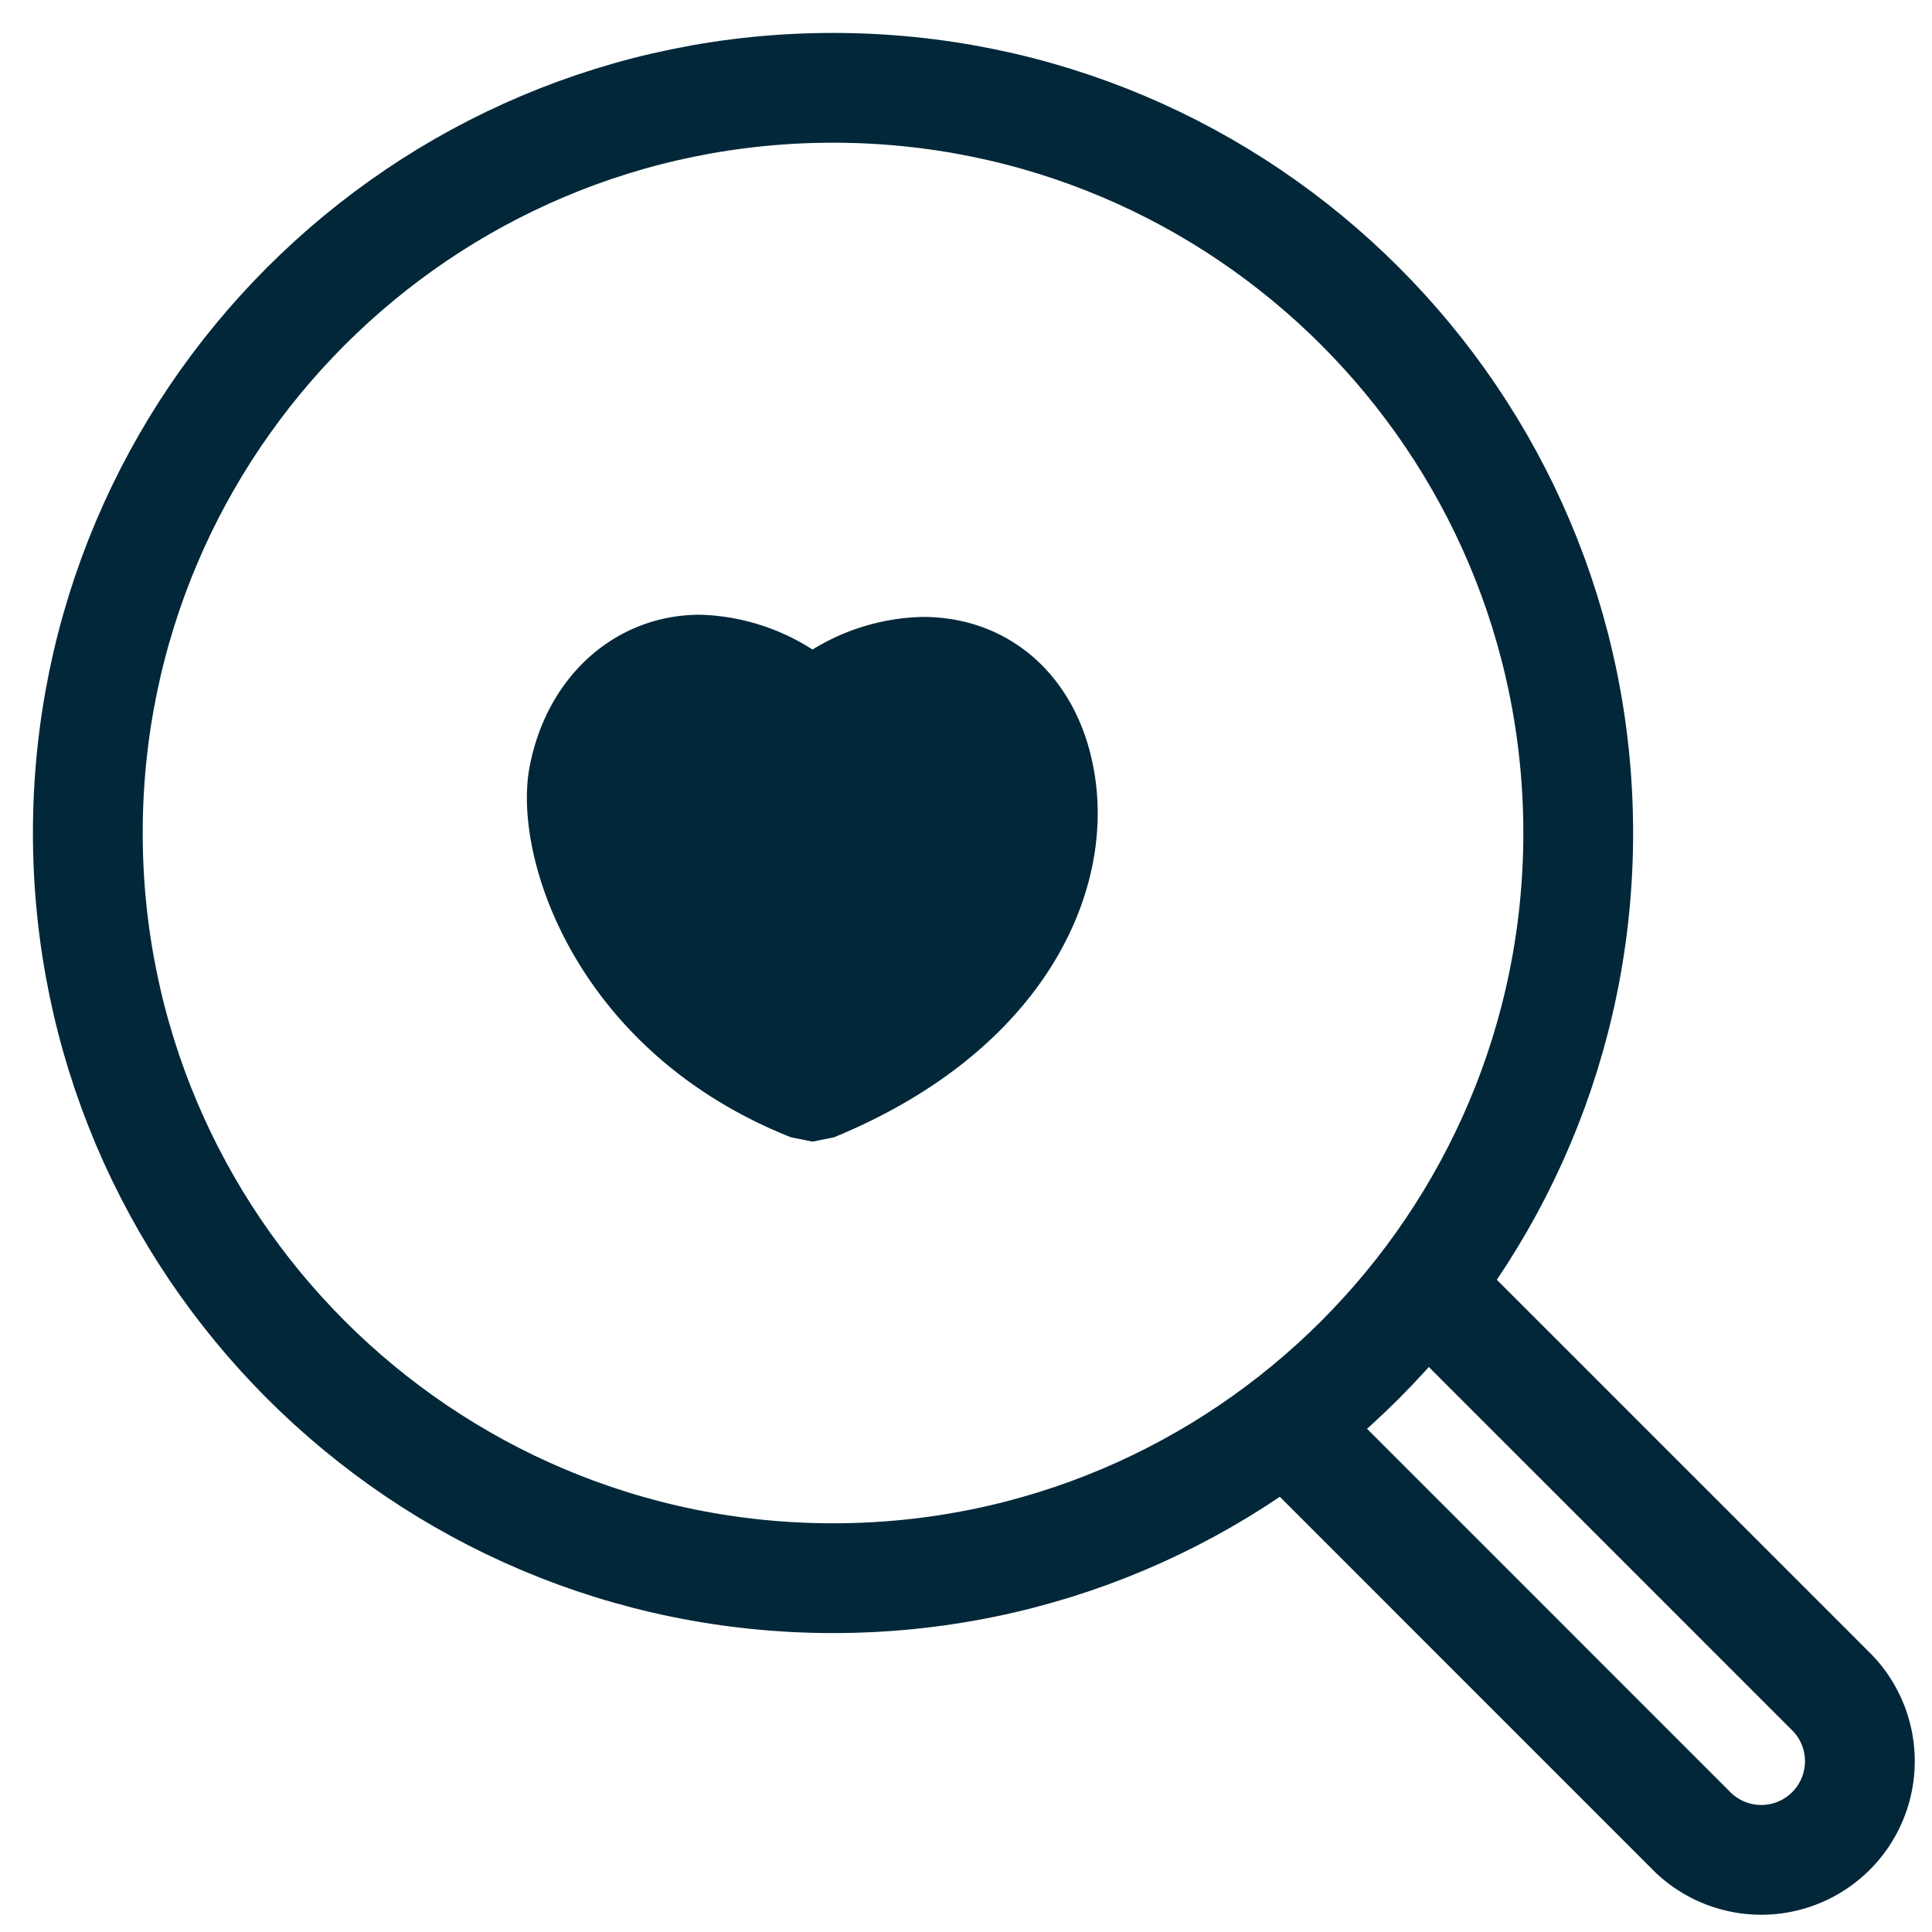
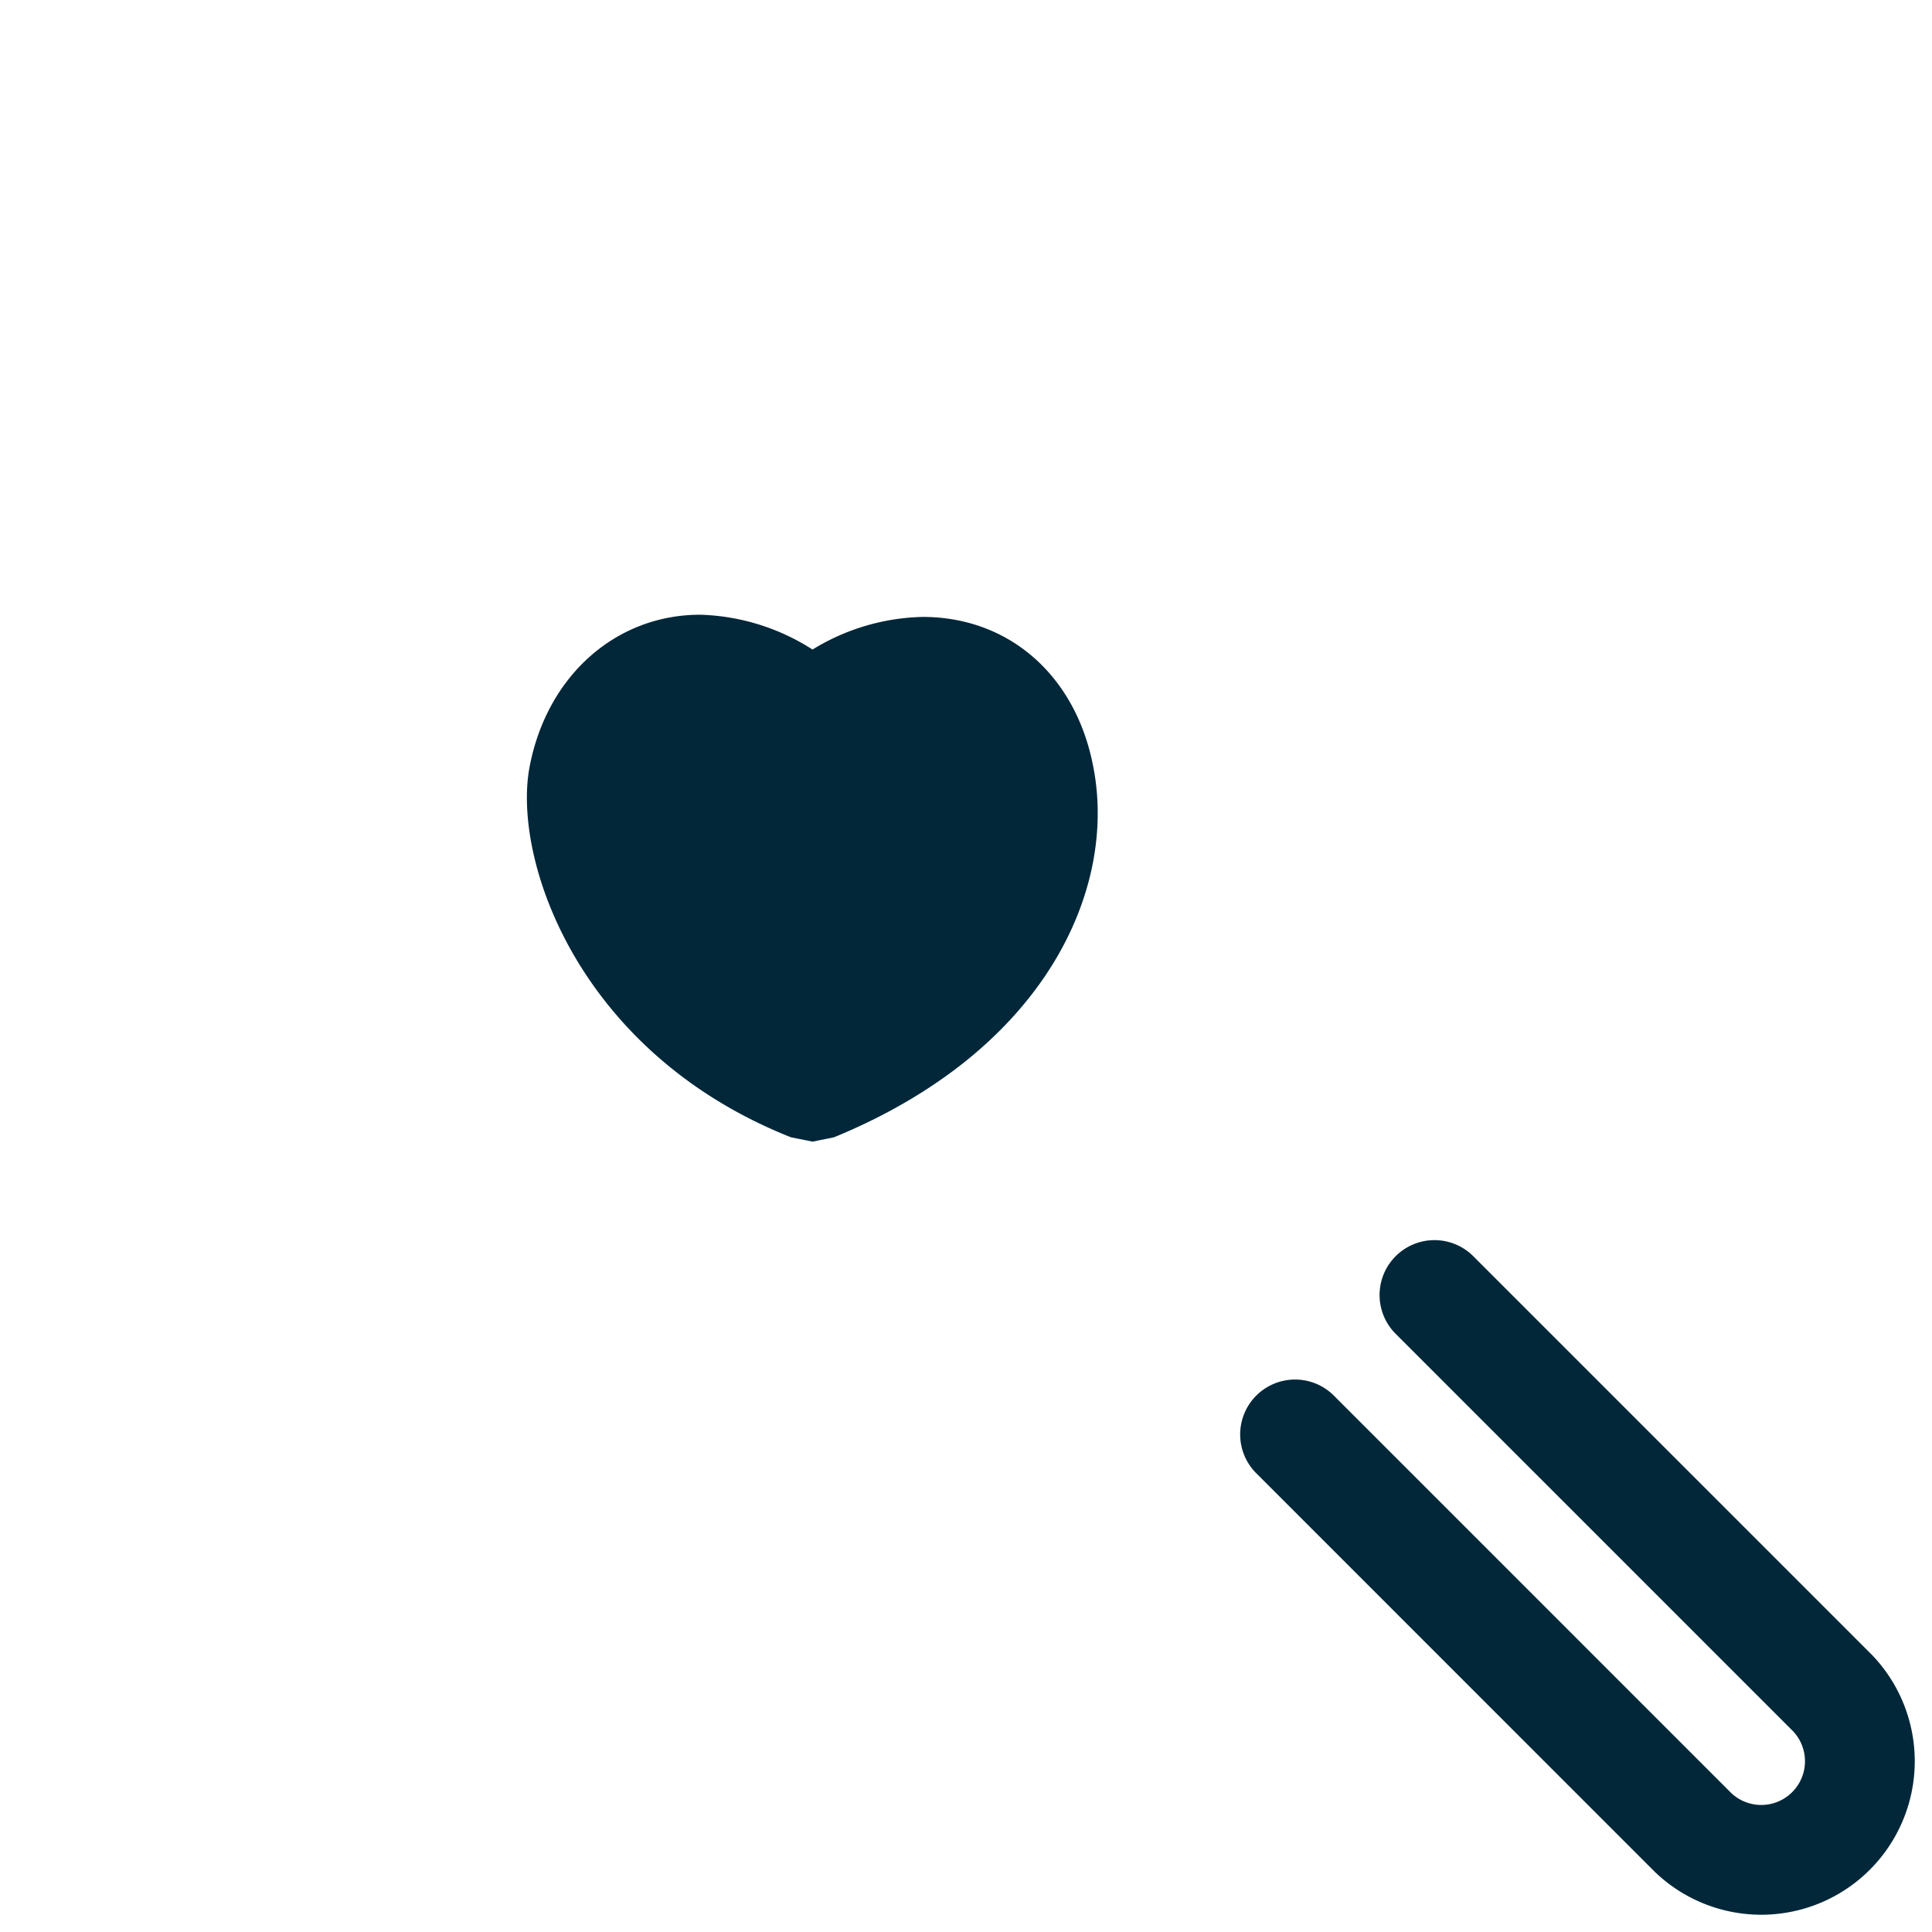
<svg xmlns="http://www.w3.org/2000/svg" width="44" height="44">
  <g fill="none" fill-rule="evenodd">
    <g stroke="#012739" stroke-linecap="round" stroke-linejoin="round" stroke-width="2.5">
-       <path d="M35.943 18.971C35.943 9.598 28.345 2 18.972 2 9.598 2 2 9.598 2 18.971c0 9.373 7.598 16.971 16.972 16.971 9.373 0 16.971-7.598 16.971-16.971Z" />
      <path d="m32.669 29.493 9.066 9.066a2.246 2.246 0 0 1-3.175 3.176l-9.066-9.067" />
    </g>
    <path d="m18.505 26 .492-.1c4.821-1.983 6.445-5.652 5.903-8.429-.393-2.083-1.918-3.421-3.886-3.421a4.987 4.987 0 0 0-2.509.743A4.994 4.994 0 0 0 15.947 14c-1.919 0-3.493 1.388-3.887 3.471-.393 2.083 1.083 6.496 5.953 8.43l.492.099Z" fill="#012739" />
  </g>
</svg>